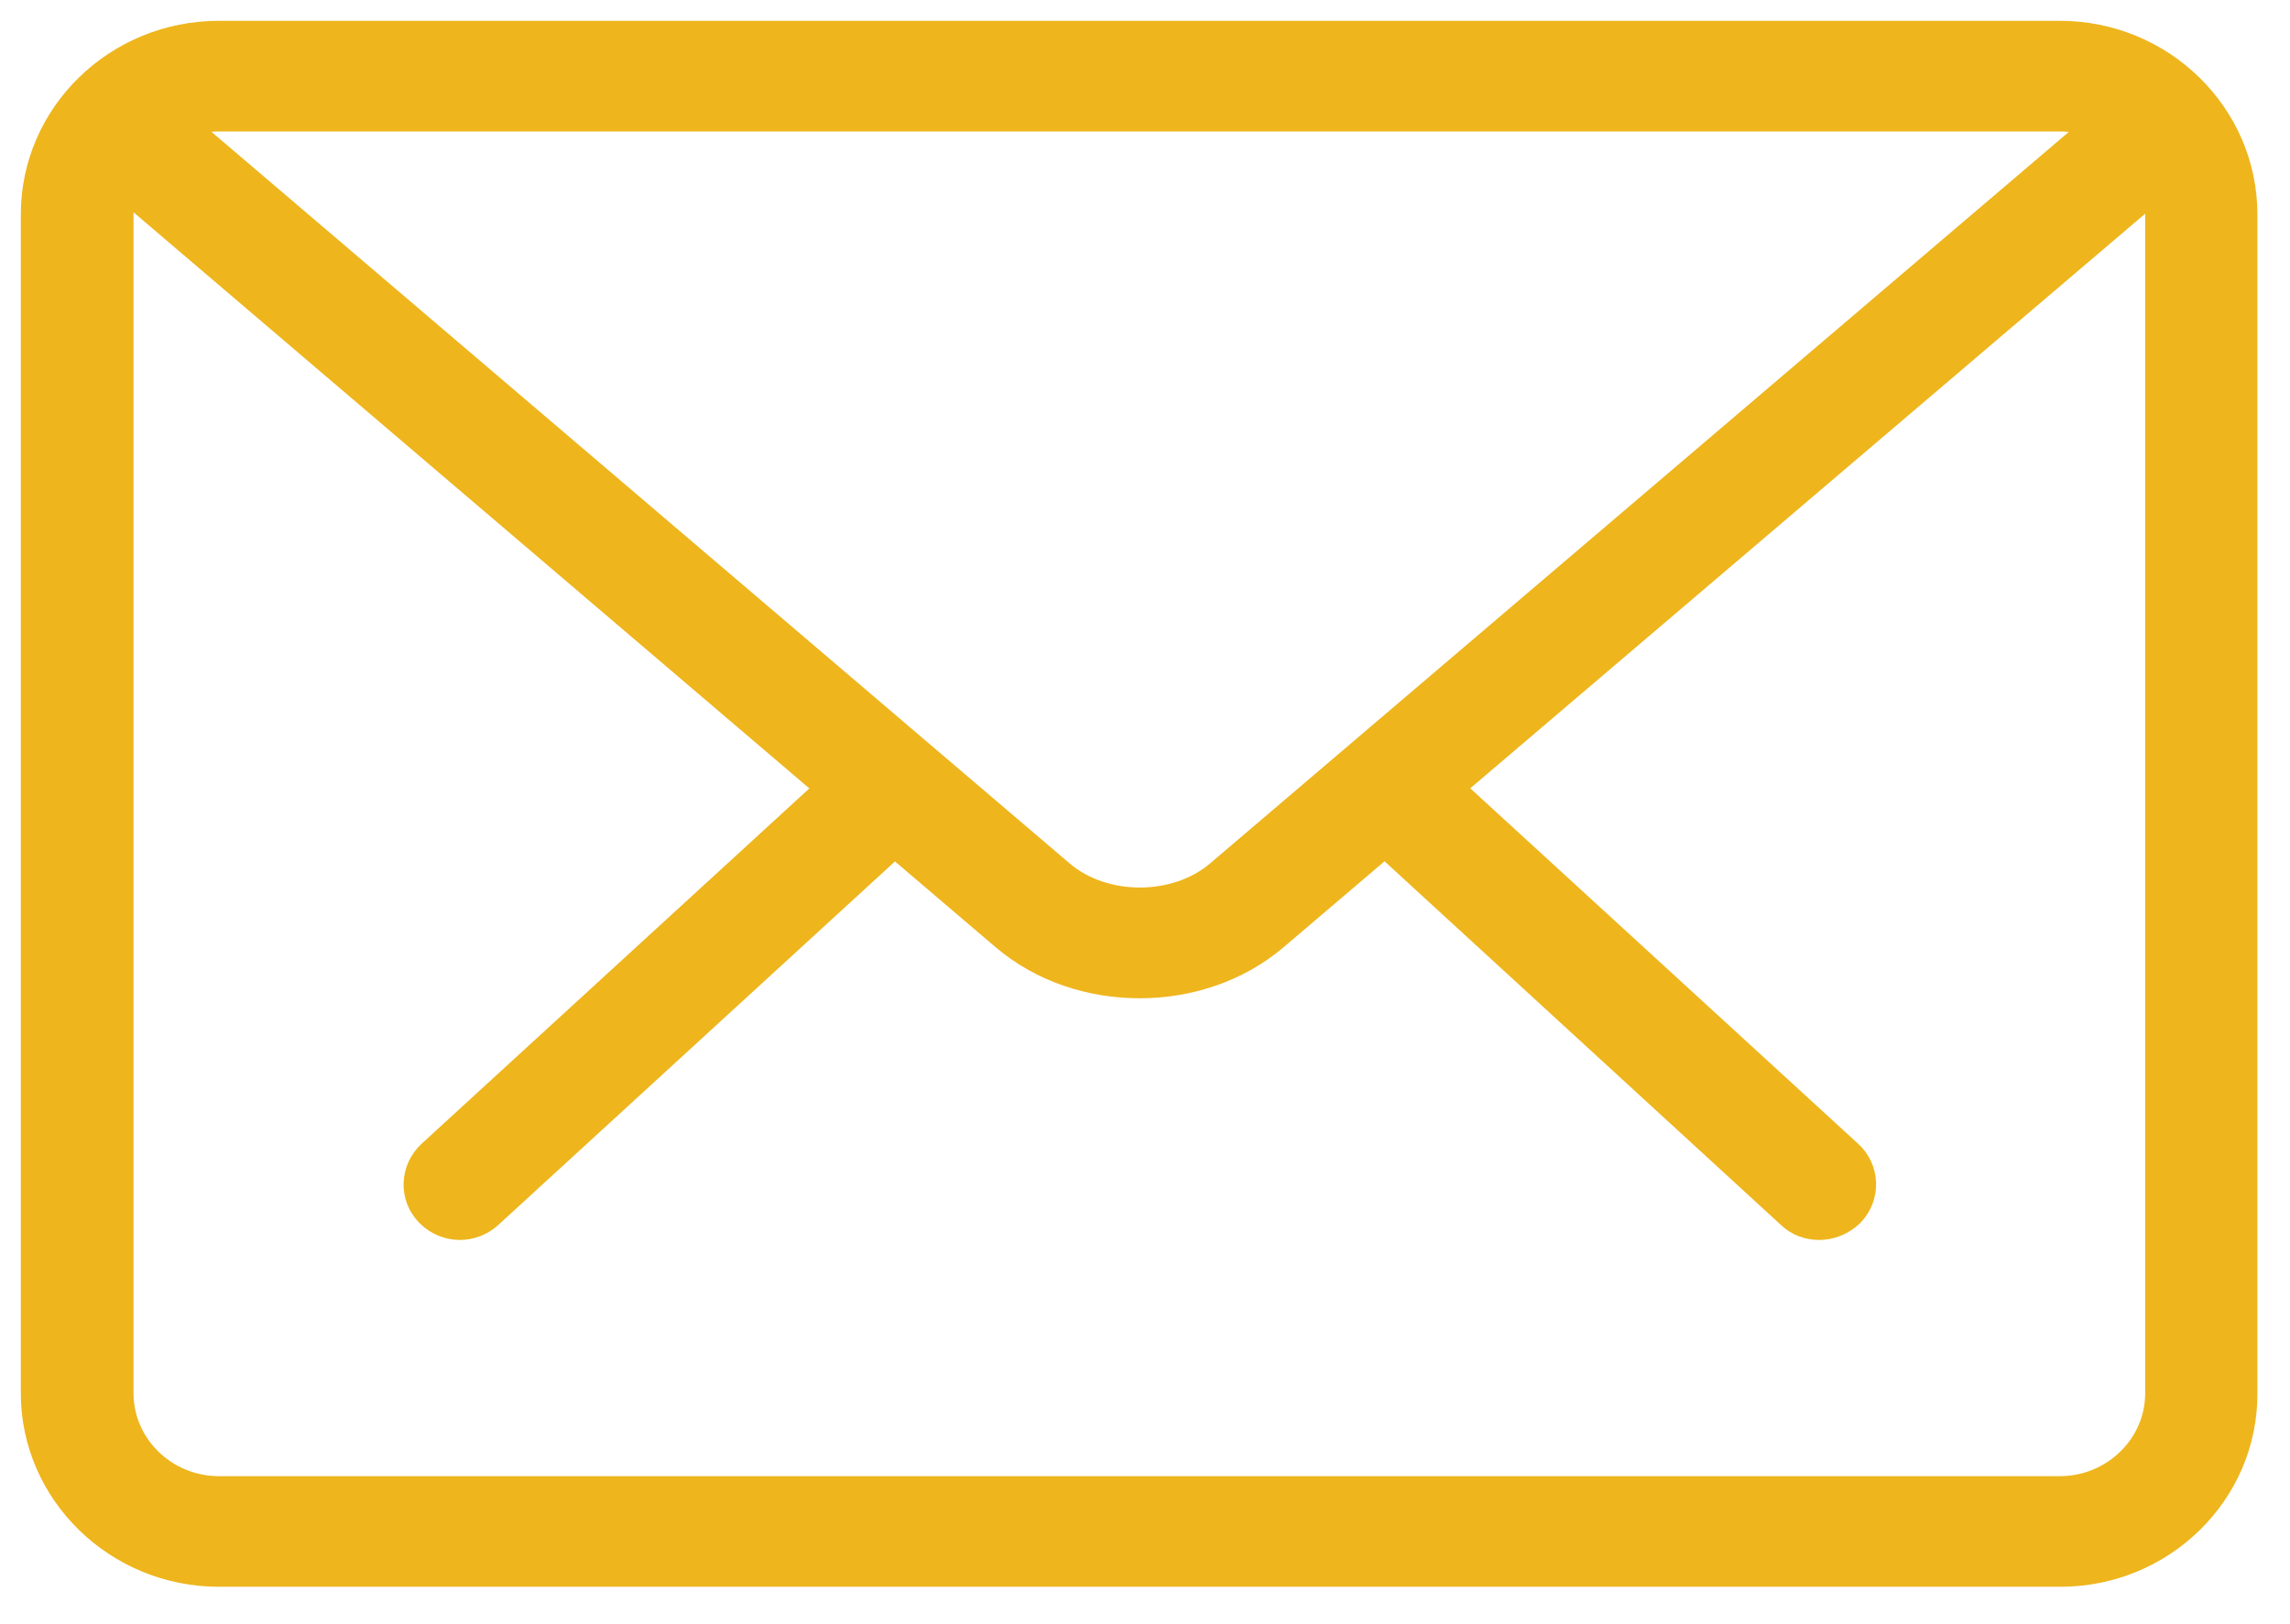
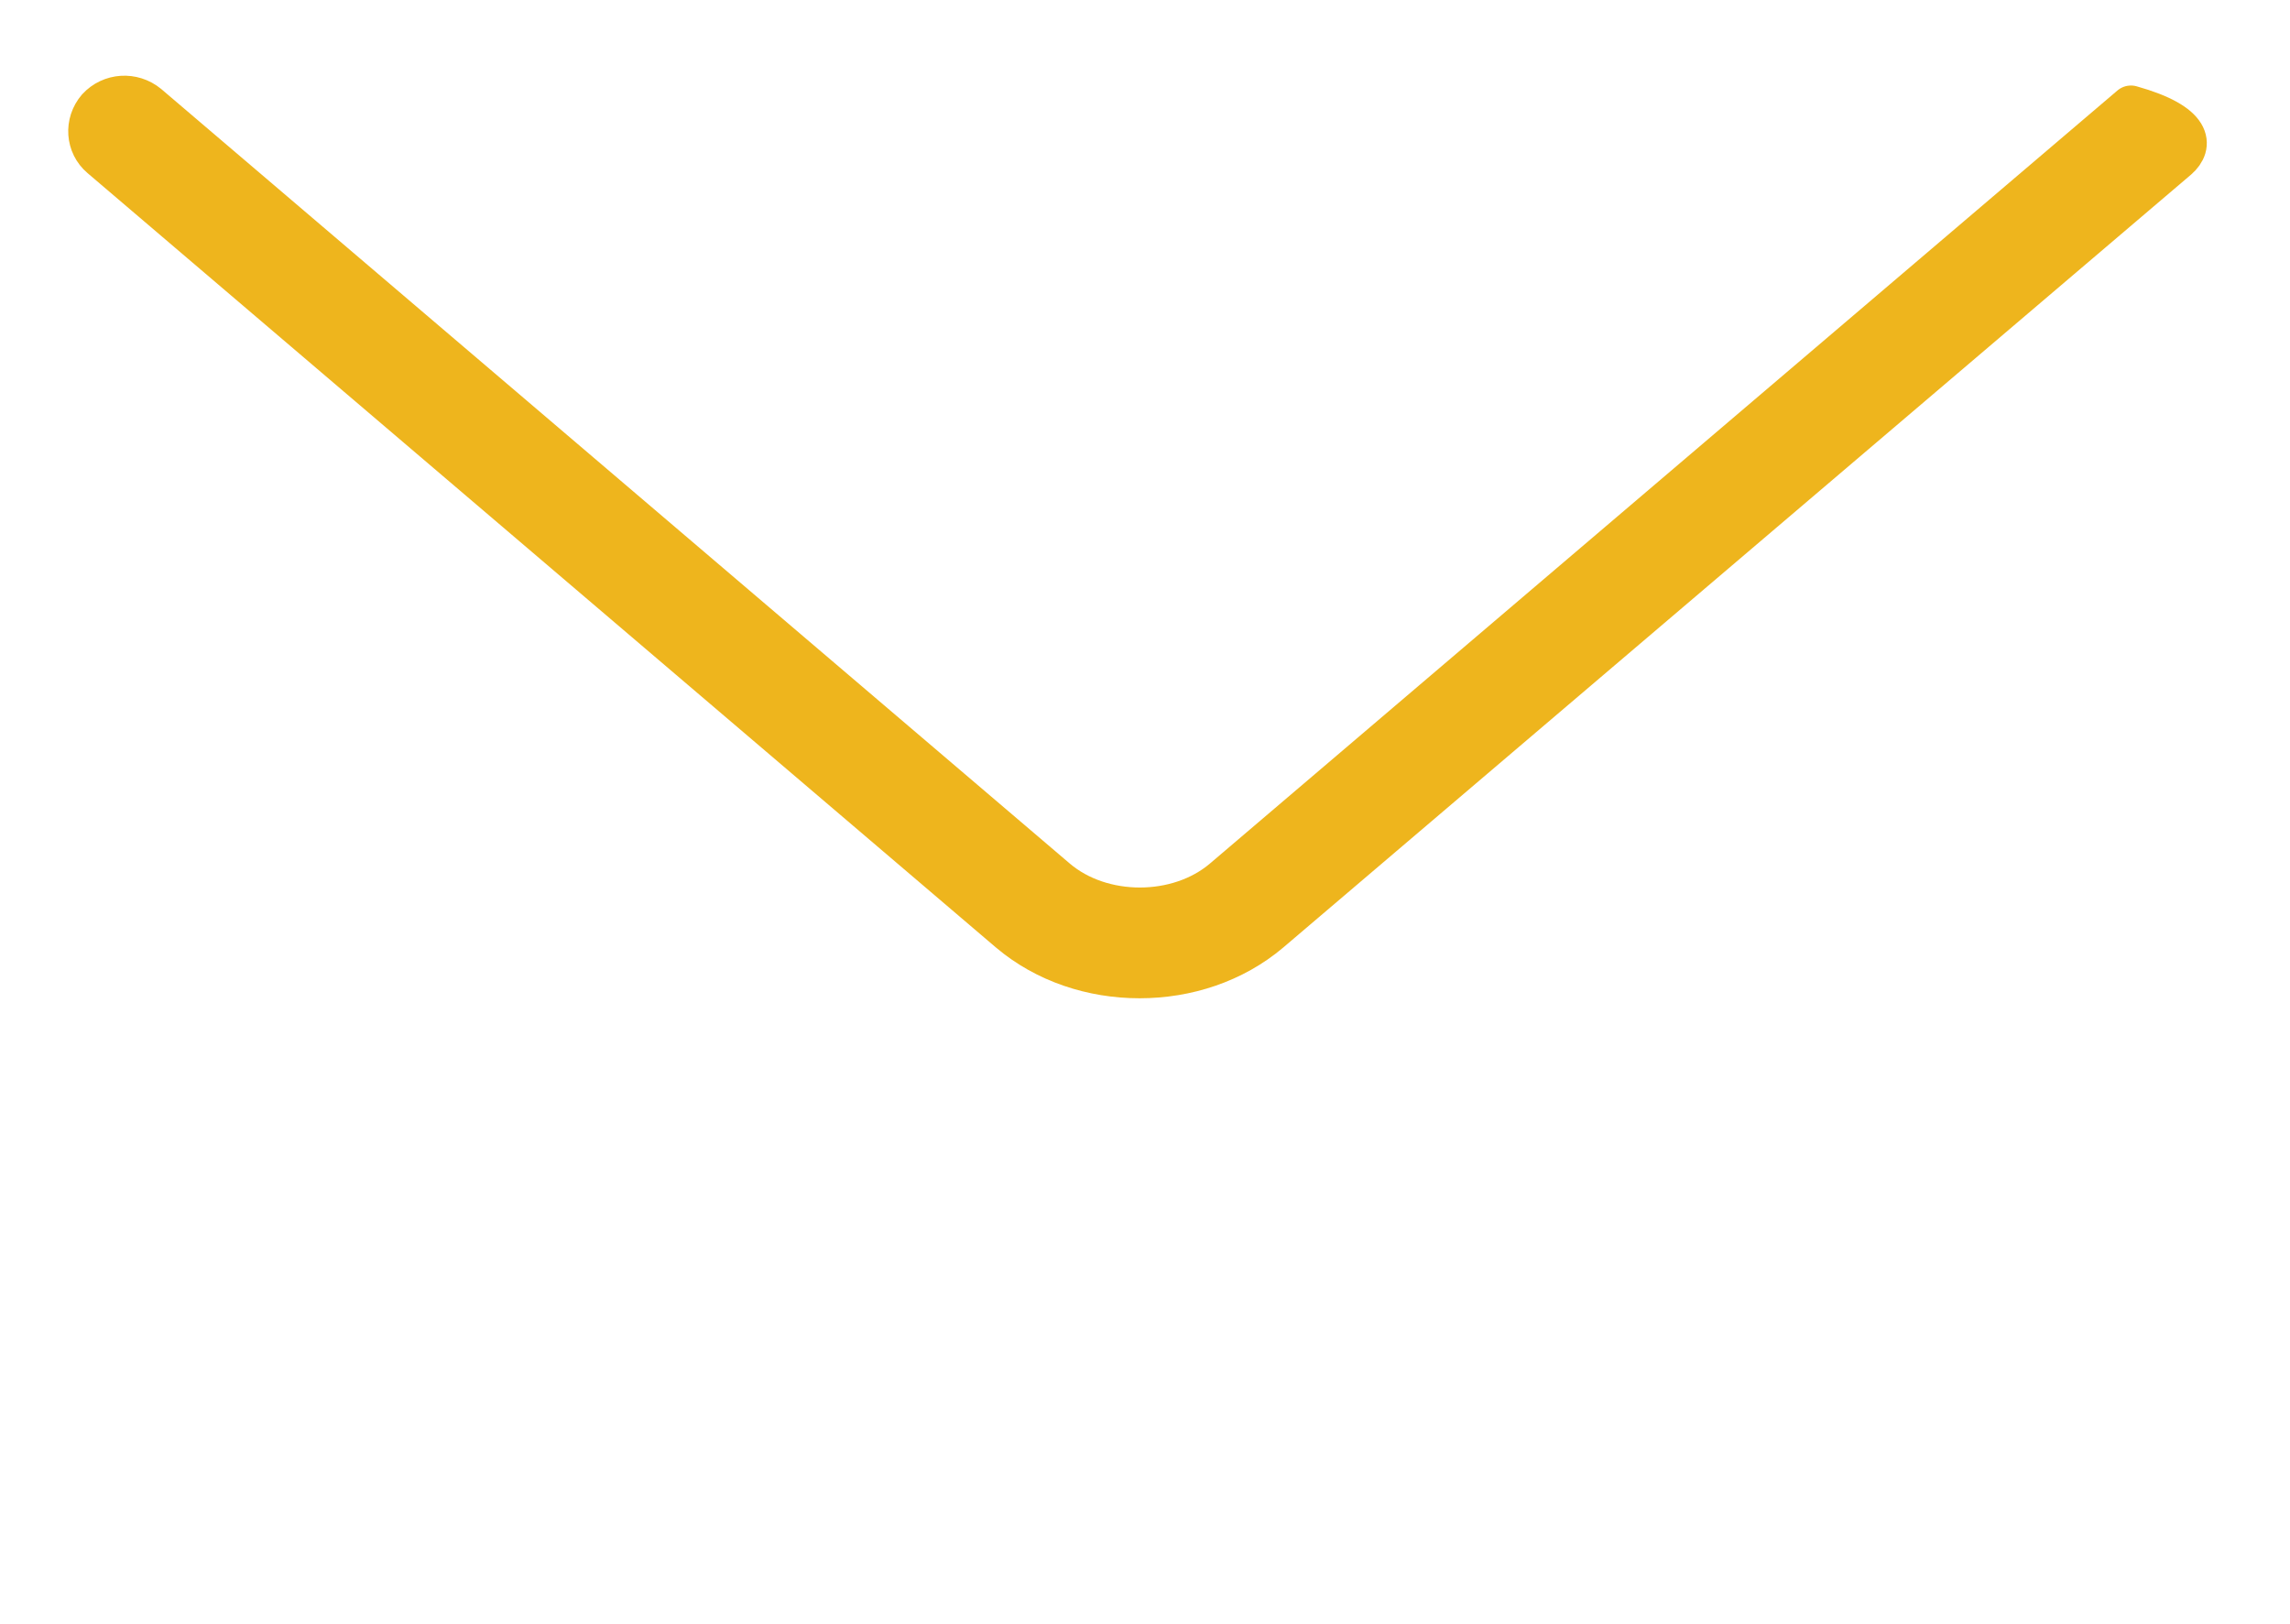
<svg xmlns="http://www.w3.org/2000/svg" width="55" height="39" viewBox="0 0 55 39" fill="none">
-   <path d="M43.695 29.282C43.485 29.282 43.274 29.213 43.111 29.053L33.334 20.083C32.995 19.774 32.972 19.237 33.299 18.906C33.627 18.575 34.153 18.552 34.504 18.872L44.292 27.842C44.631 28.15 44.654 28.676 44.327 29.019C44.151 29.19 43.918 29.282 43.695 29.282Z" fill="#EEB51D" stroke="#EEB51D" stroke-linejoin="round" />
-   <path d="M11.045 29.282C10.823 29.282 10.589 29.19 10.426 29.019C10.098 28.687 10.122 28.162 10.461 27.842L20.249 18.872C20.588 18.563 21.137 18.575 21.453 18.906C21.769 19.237 21.757 19.763 21.418 20.083L11.63 29.053C11.466 29.202 11.256 29.282 11.045 29.282Z" fill="#EEB51D" stroke="#EEB51D" stroke-linejoin="round" />
-   <path d="M49.484 37.612H5.257C2.918 37.612 1 35.749 1 33.464V5.148C1 2.863 2.906 1 5.257 1H49.472C51.811 1 53.717 2.863 53.717 5.148V33.464C53.729 35.749 51.823 37.612 49.484 37.612ZM5.257 2.657C3.853 2.657 2.707 3.777 2.707 5.148V33.464C2.707 34.835 3.853 35.955 5.257 35.955H49.472C50.875 35.955 52.022 34.835 52.022 33.464V5.148C52.022 3.777 50.875 2.657 49.472 2.657H5.257Z" fill="#EEB51D" stroke="#EEB51D" stroke-linejoin="round" />
-   <path d="M27.37 23.477C26.236 23.477 25.113 23.111 24.248 22.38L2.427 3.777C2.076 3.48 2.041 2.954 2.345 2.6C2.661 2.257 3.187 2.223 3.55 2.52L25.371 21.123C26.458 22.048 28.294 22.048 29.382 21.123L51.18 2.554C51.531 2.257 52.069 2.291 52.384 2.634C52.688 2.977 52.653 3.502 52.302 3.811L30.493 22.38C29.627 23.111 28.505 23.477 27.37 23.477Z" fill="#EEB51D" stroke="#EEB51D" stroke-linejoin="round" />
+   <path d="M27.37 23.477C26.236 23.477 25.113 23.111 24.248 22.38L2.427 3.777C2.076 3.48 2.041 2.954 2.345 2.6C2.661 2.257 3.187 2.223 3.55 2.52L25.371 21.123C26.458 22.048 28.294 22.048 29.382 21.123L51.18 2.554C52.688 2.977 52.653 3.502 52.302 3.811L30.493 22.38C29.627 23.111 28.505 23.477 27.37 23.477Z" fill="#EEB51D" stroke="#EEB51D" stroke-linejoin="round" />
</svg>